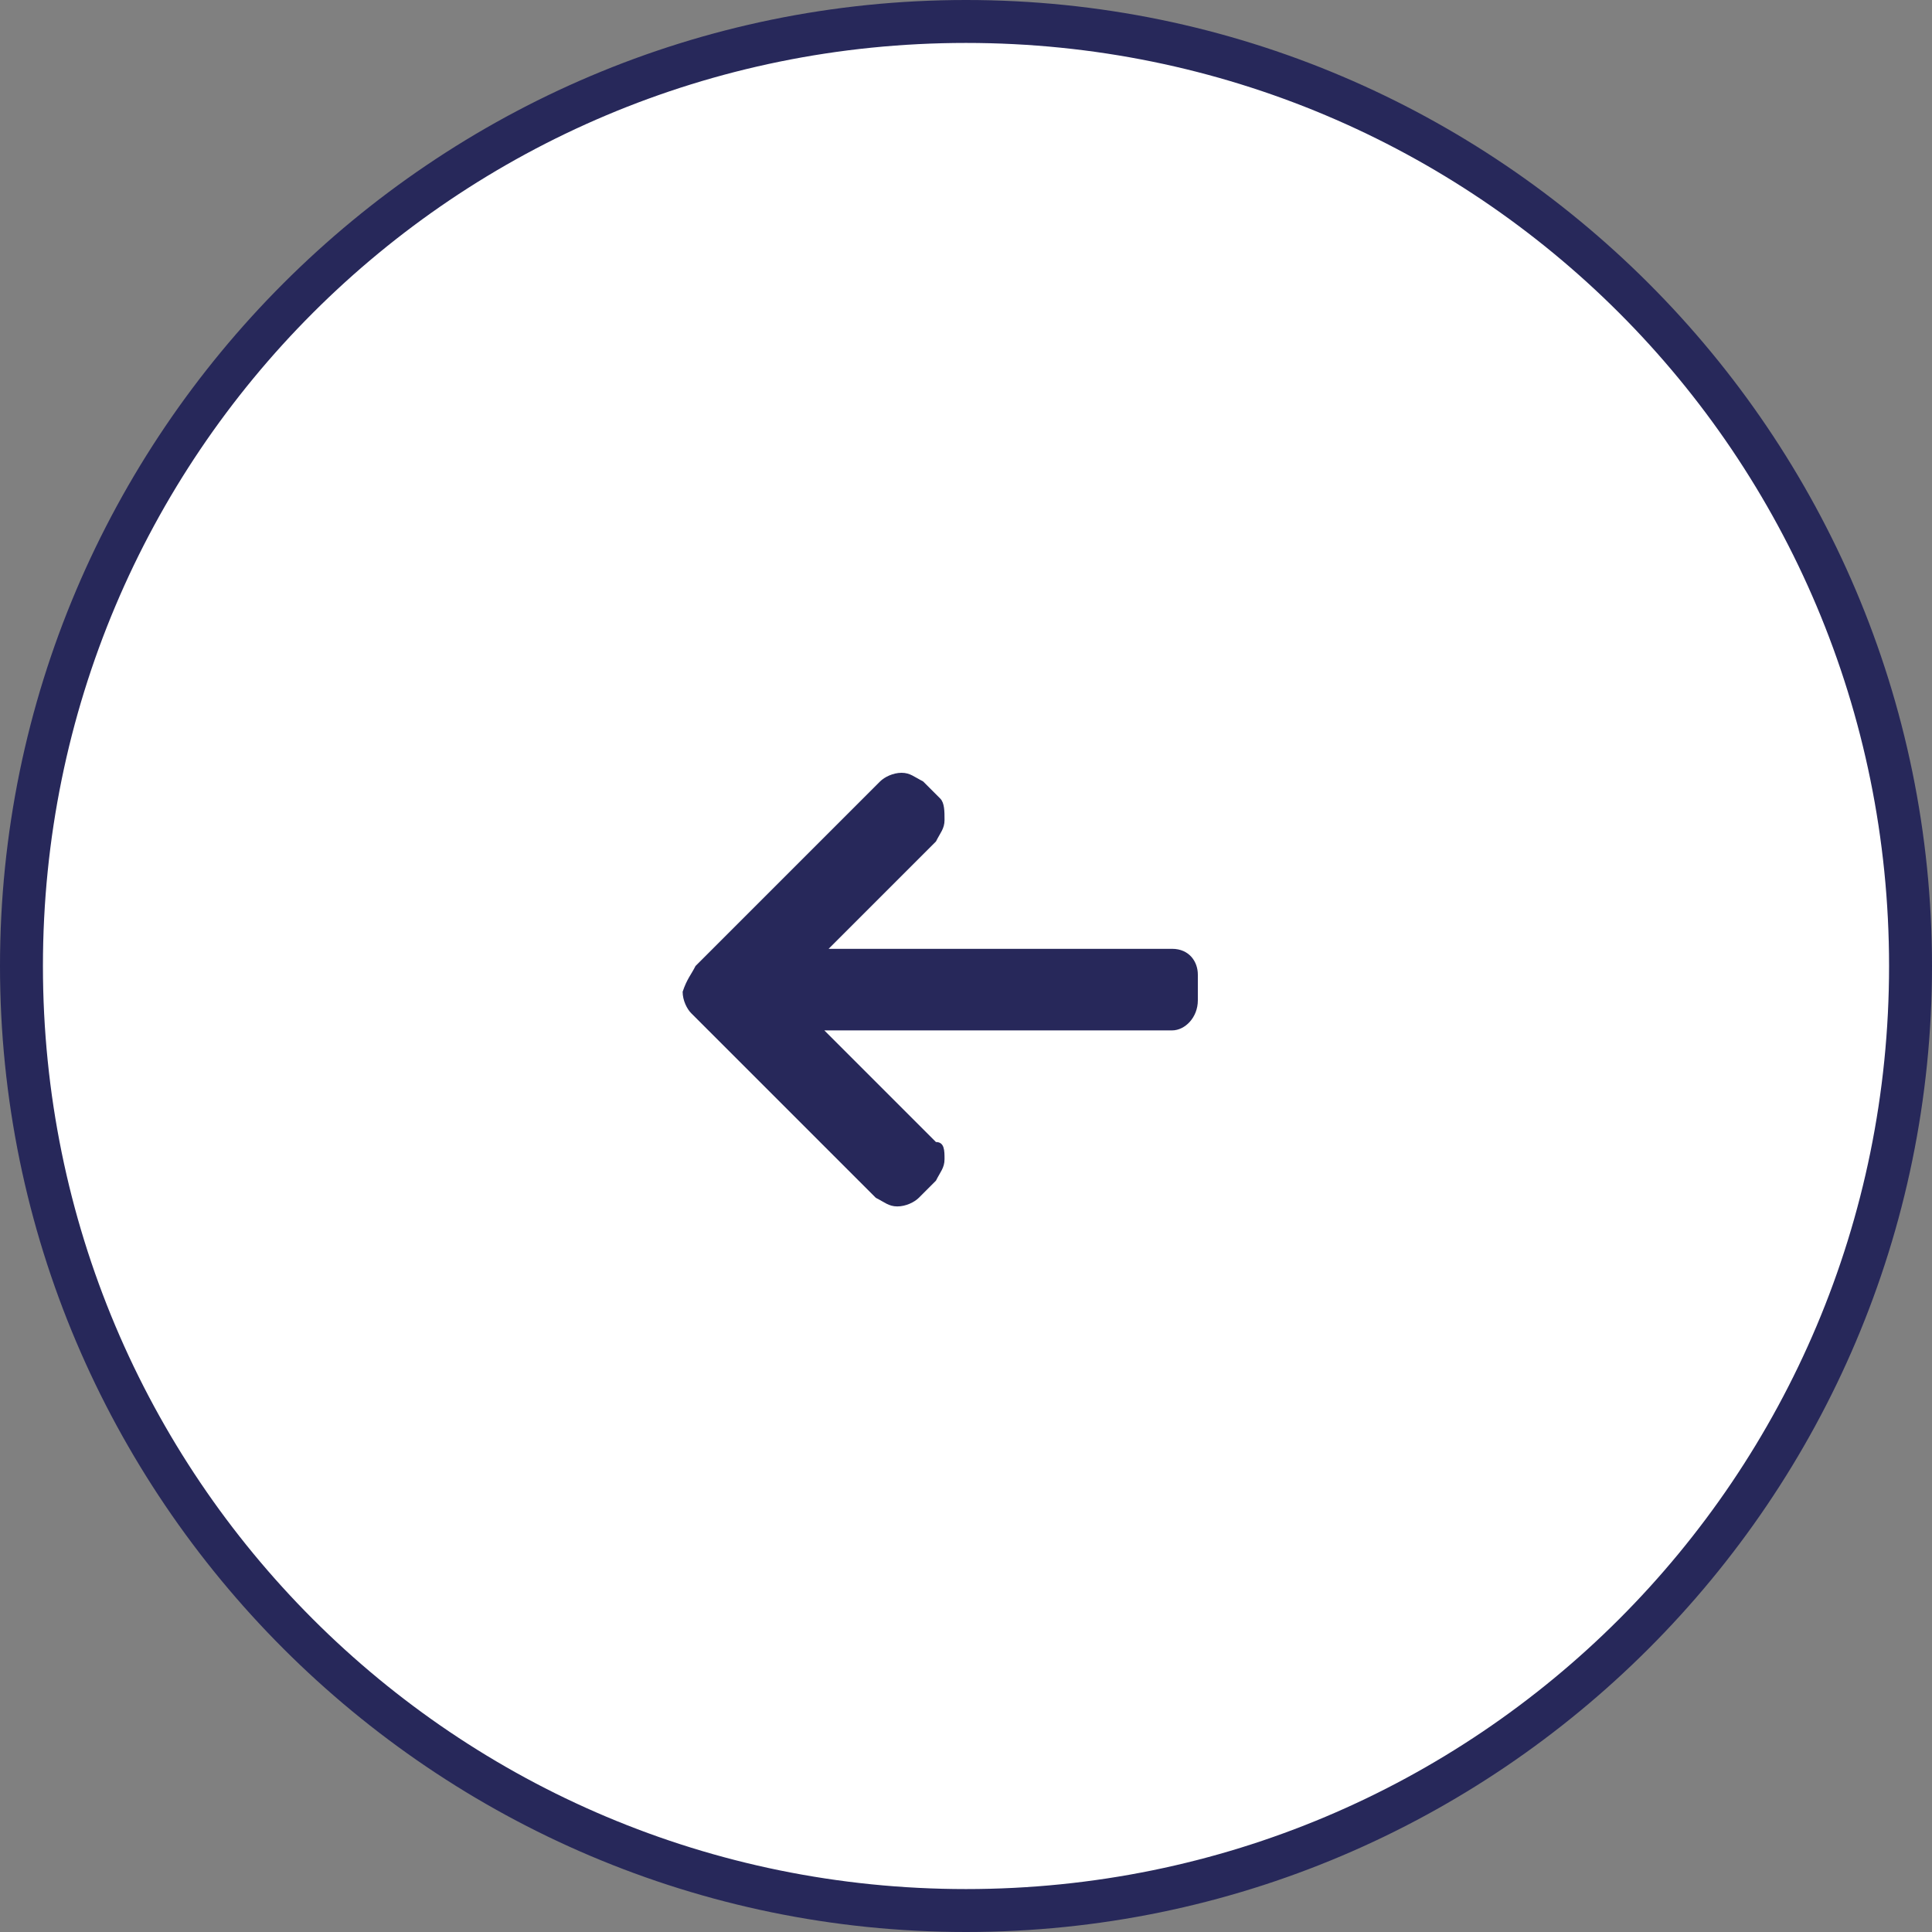
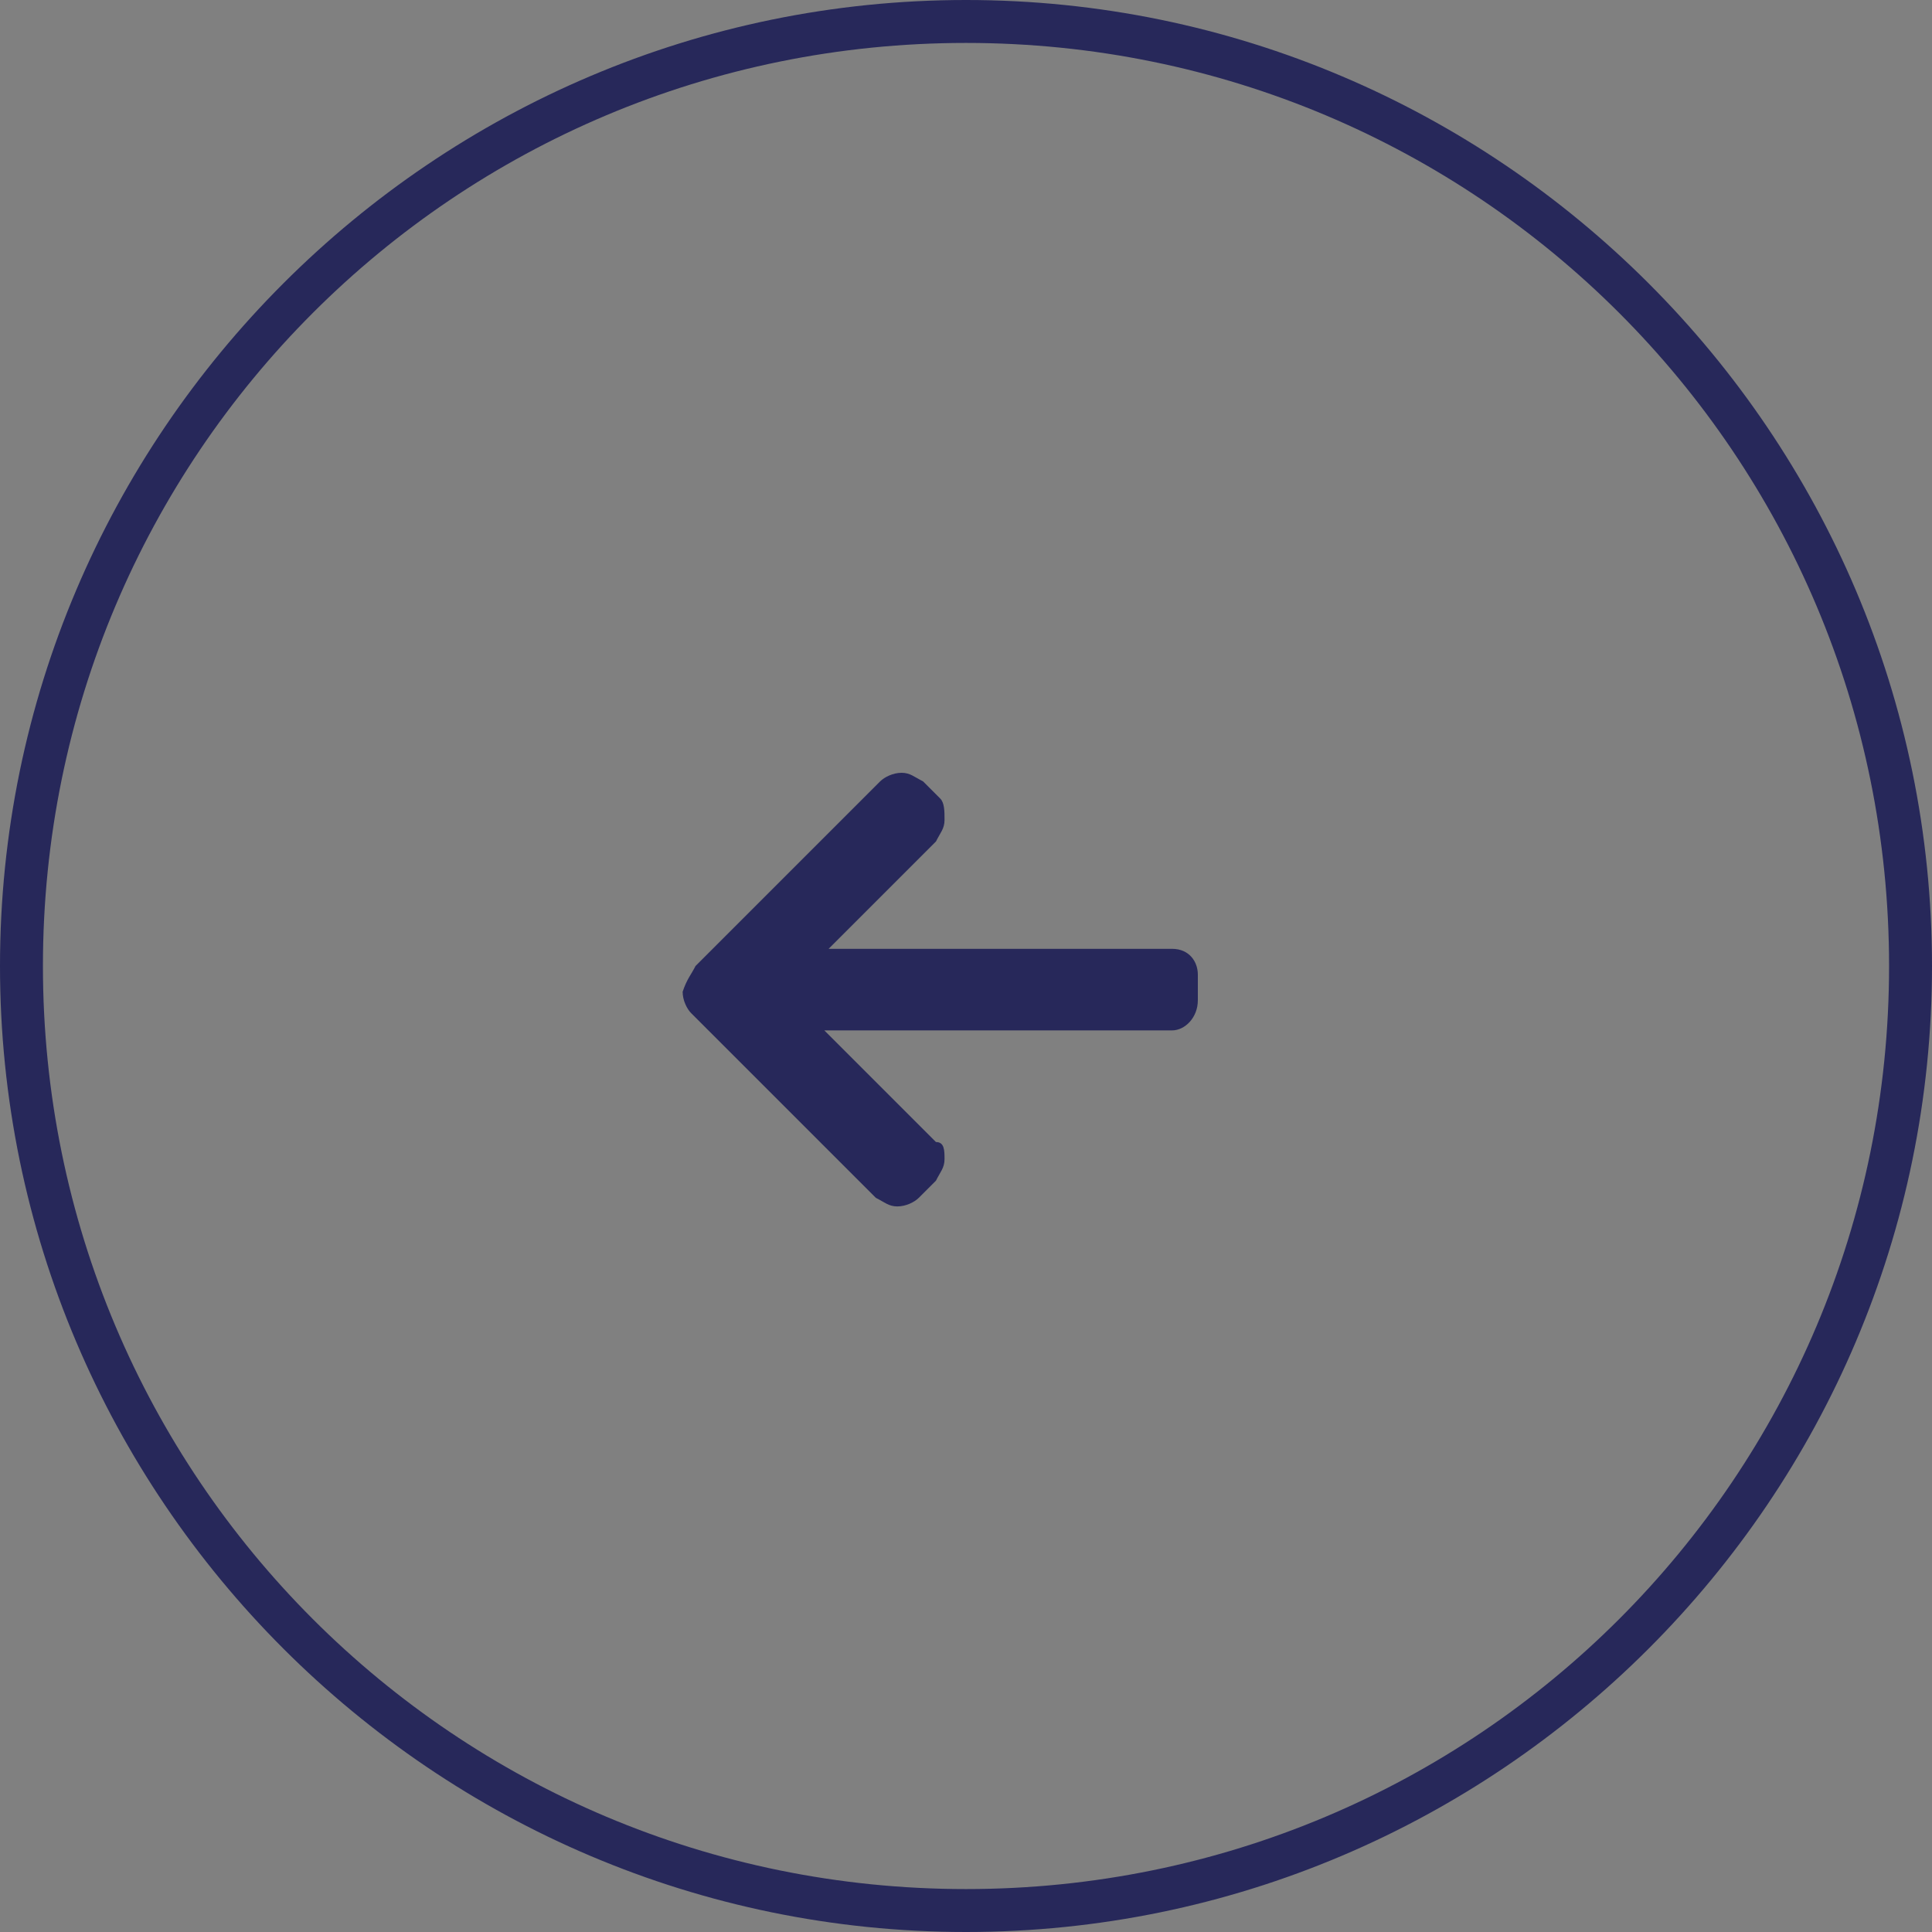
<svg xmlns="http://www.w3.org/2000/svg" version="1.1" id="レイヤー_1" x="0px" y="0px" width="45px" height="45px" viewBox="0 0 45 45" style="enable-background:new 0 0 45 45;" xml:space="preserve">
  <rect x="0" y="0" width="45" height="45" fill="#808080" stroke="none" />
  <style type="text/css">
	.st0{fill:#FFFFFF;}
	.st1{fill:#27285A;}
</style>
  <g>
-     <circle class="st0" cx="22.5" cy="22.4" r="22.1" />
    <g>
      <path class="st1" d="M0,22.5C0,10.1,10.1,0,22.5,0S45,10.1,45,22.5S34.9,45,22.5,45S0,34.9,0,22.5z M1,22.5    C1,34.4,10.6,44,22.5,44S44,34.4,44,22.5S34.4,1,22.5,1S1,10.6,1,22.5z" />
      <path class="st1" d="M15.9,23.1c0,0.2,0.1,0.4,0.2,0.5l4.3,4.3c0.2,0.1,0.3,0.2,0.5,0.2s0.4-0.1,0.5-0.2l0.4-0.4    c0.1-0.2,0.2-0.3,0.2-0.5s0-0.4-0.2-0.4L19.2,24h8.1c0.3,0,0.6-0.3,0.6-0.7v-0.6c0-0.3-0.2-0.6-0.6-0.6h-8l2.5-2.5    c0.1-0.2,0.2-0.3,0.2-0.5s0-0.4-0.1-0.5l-0.4-0.4C21.3,18.1,21.2,18,21,18s-0.4,0.1-0.5,0.2l-4.3,4.3C16.1,22.7,16,22.8,15.9,23.1    z" />
    </g>
  </g>
</svg>